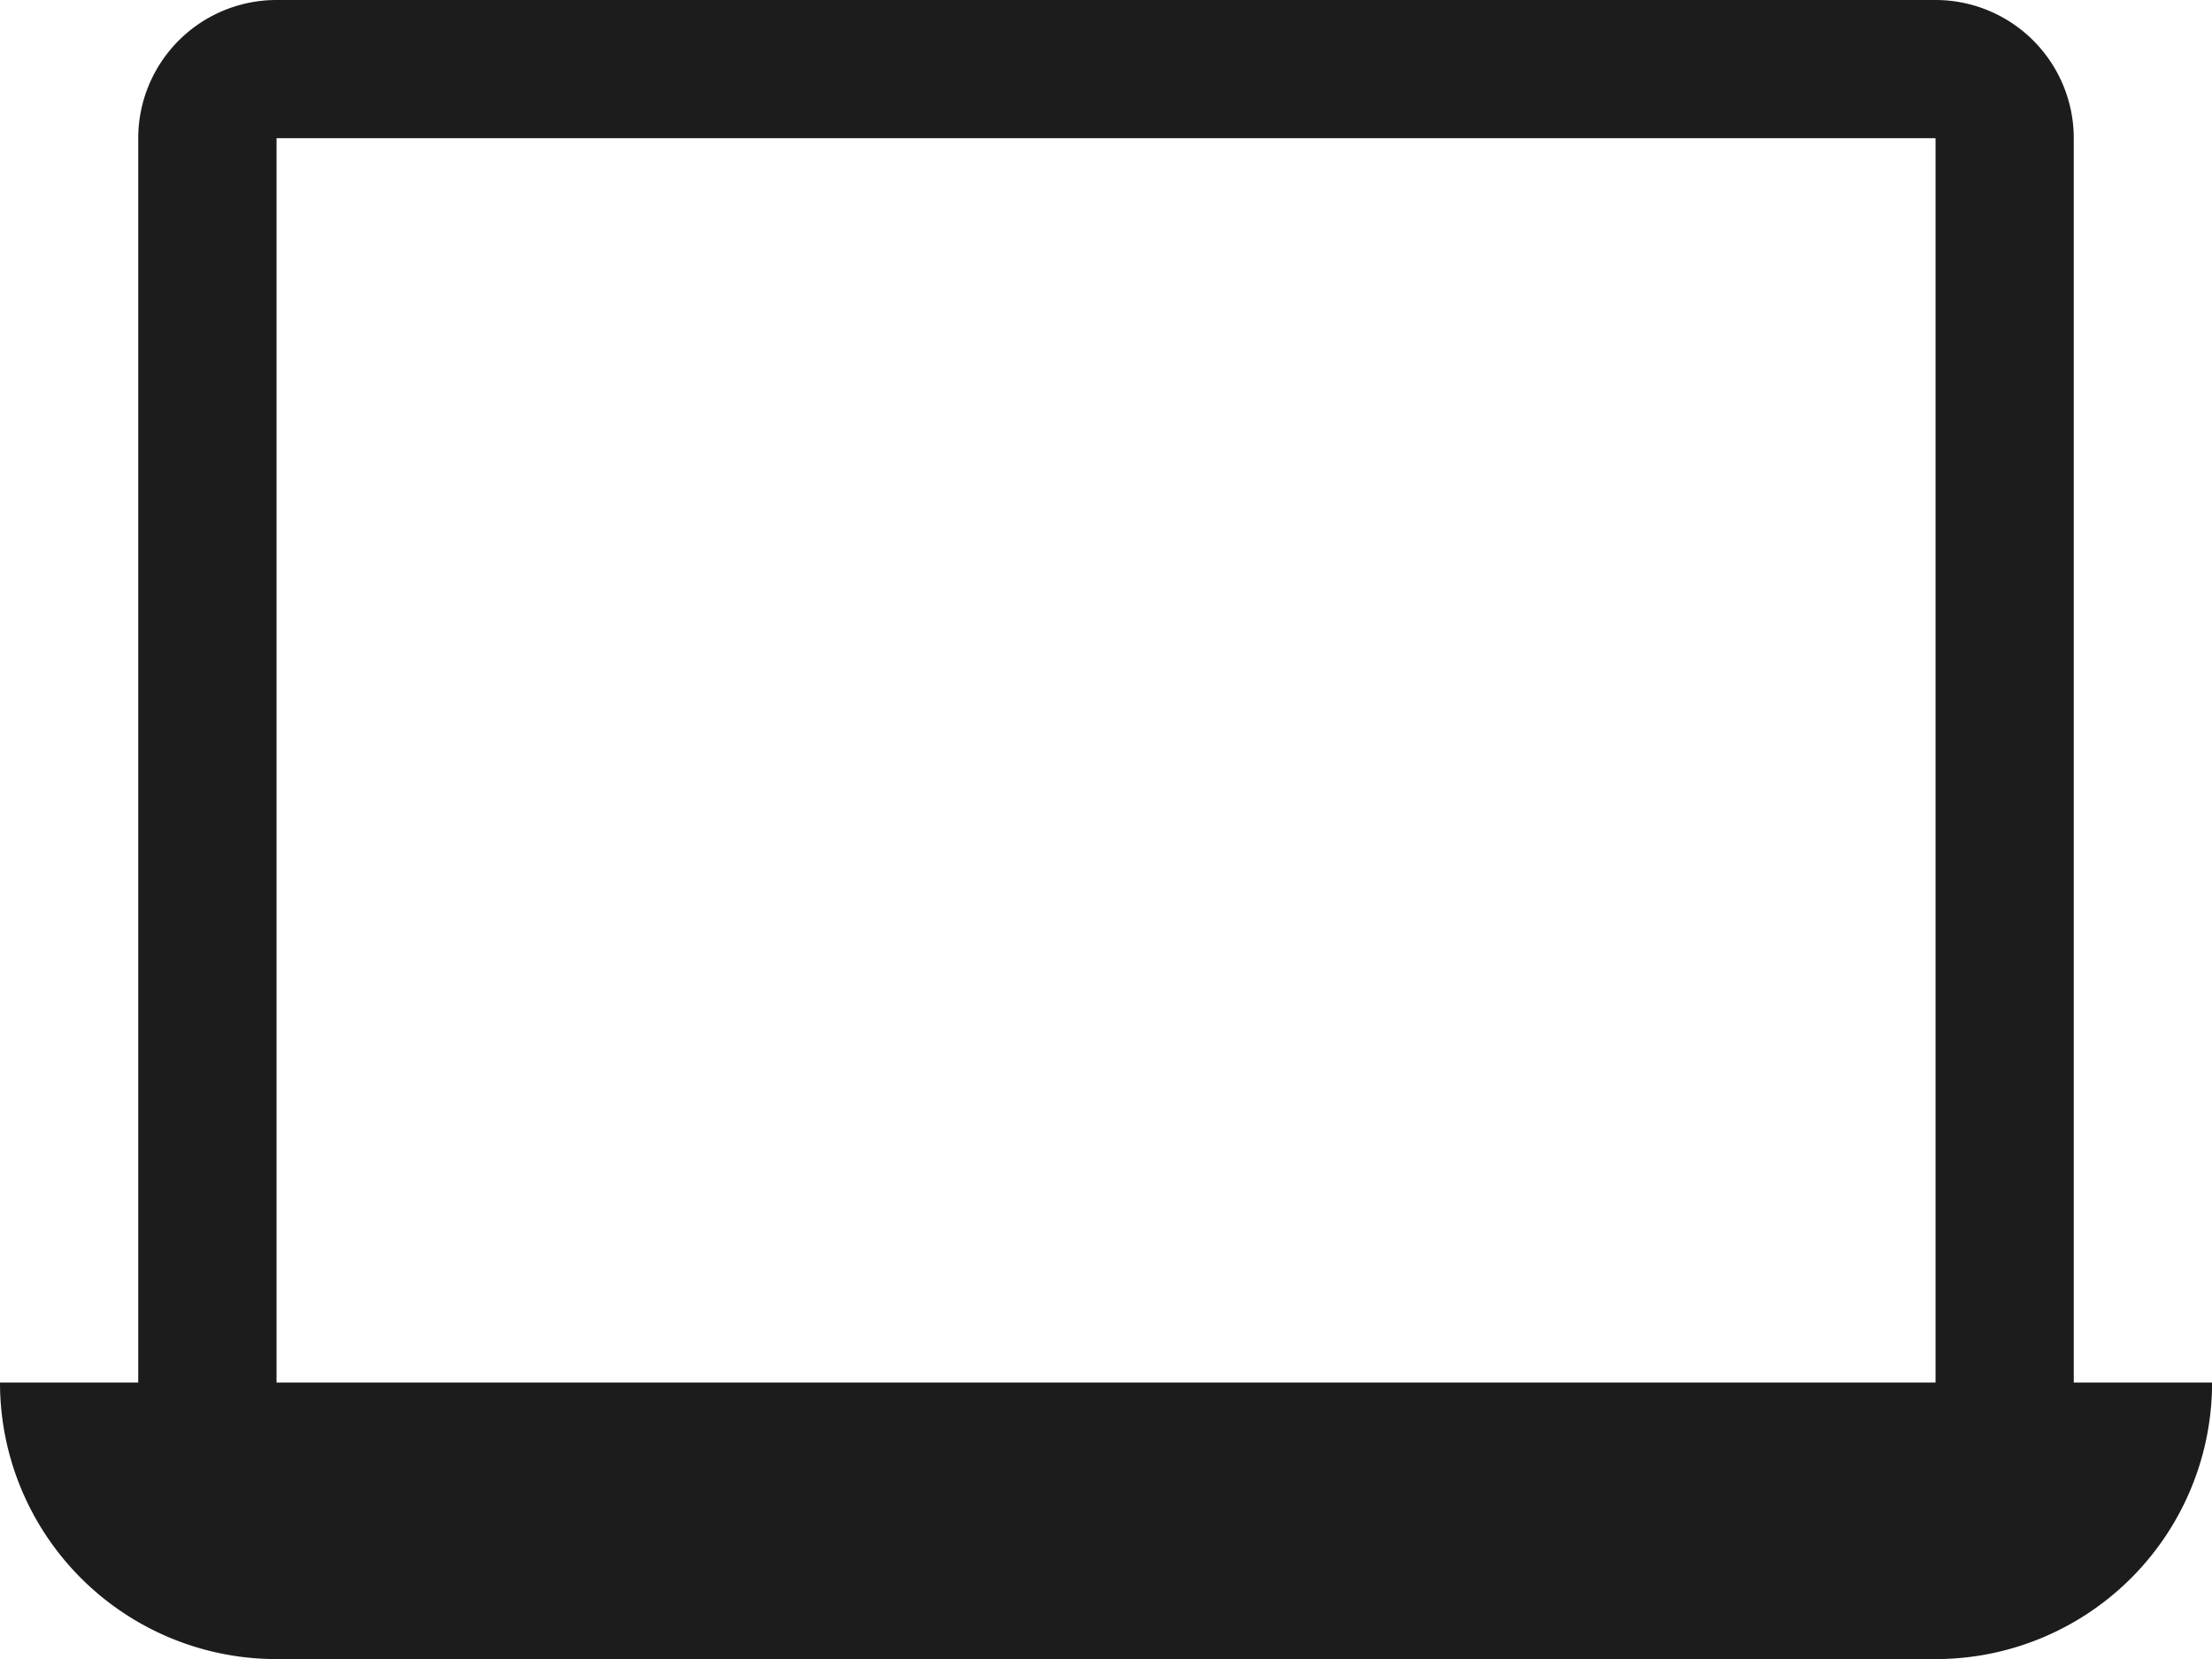
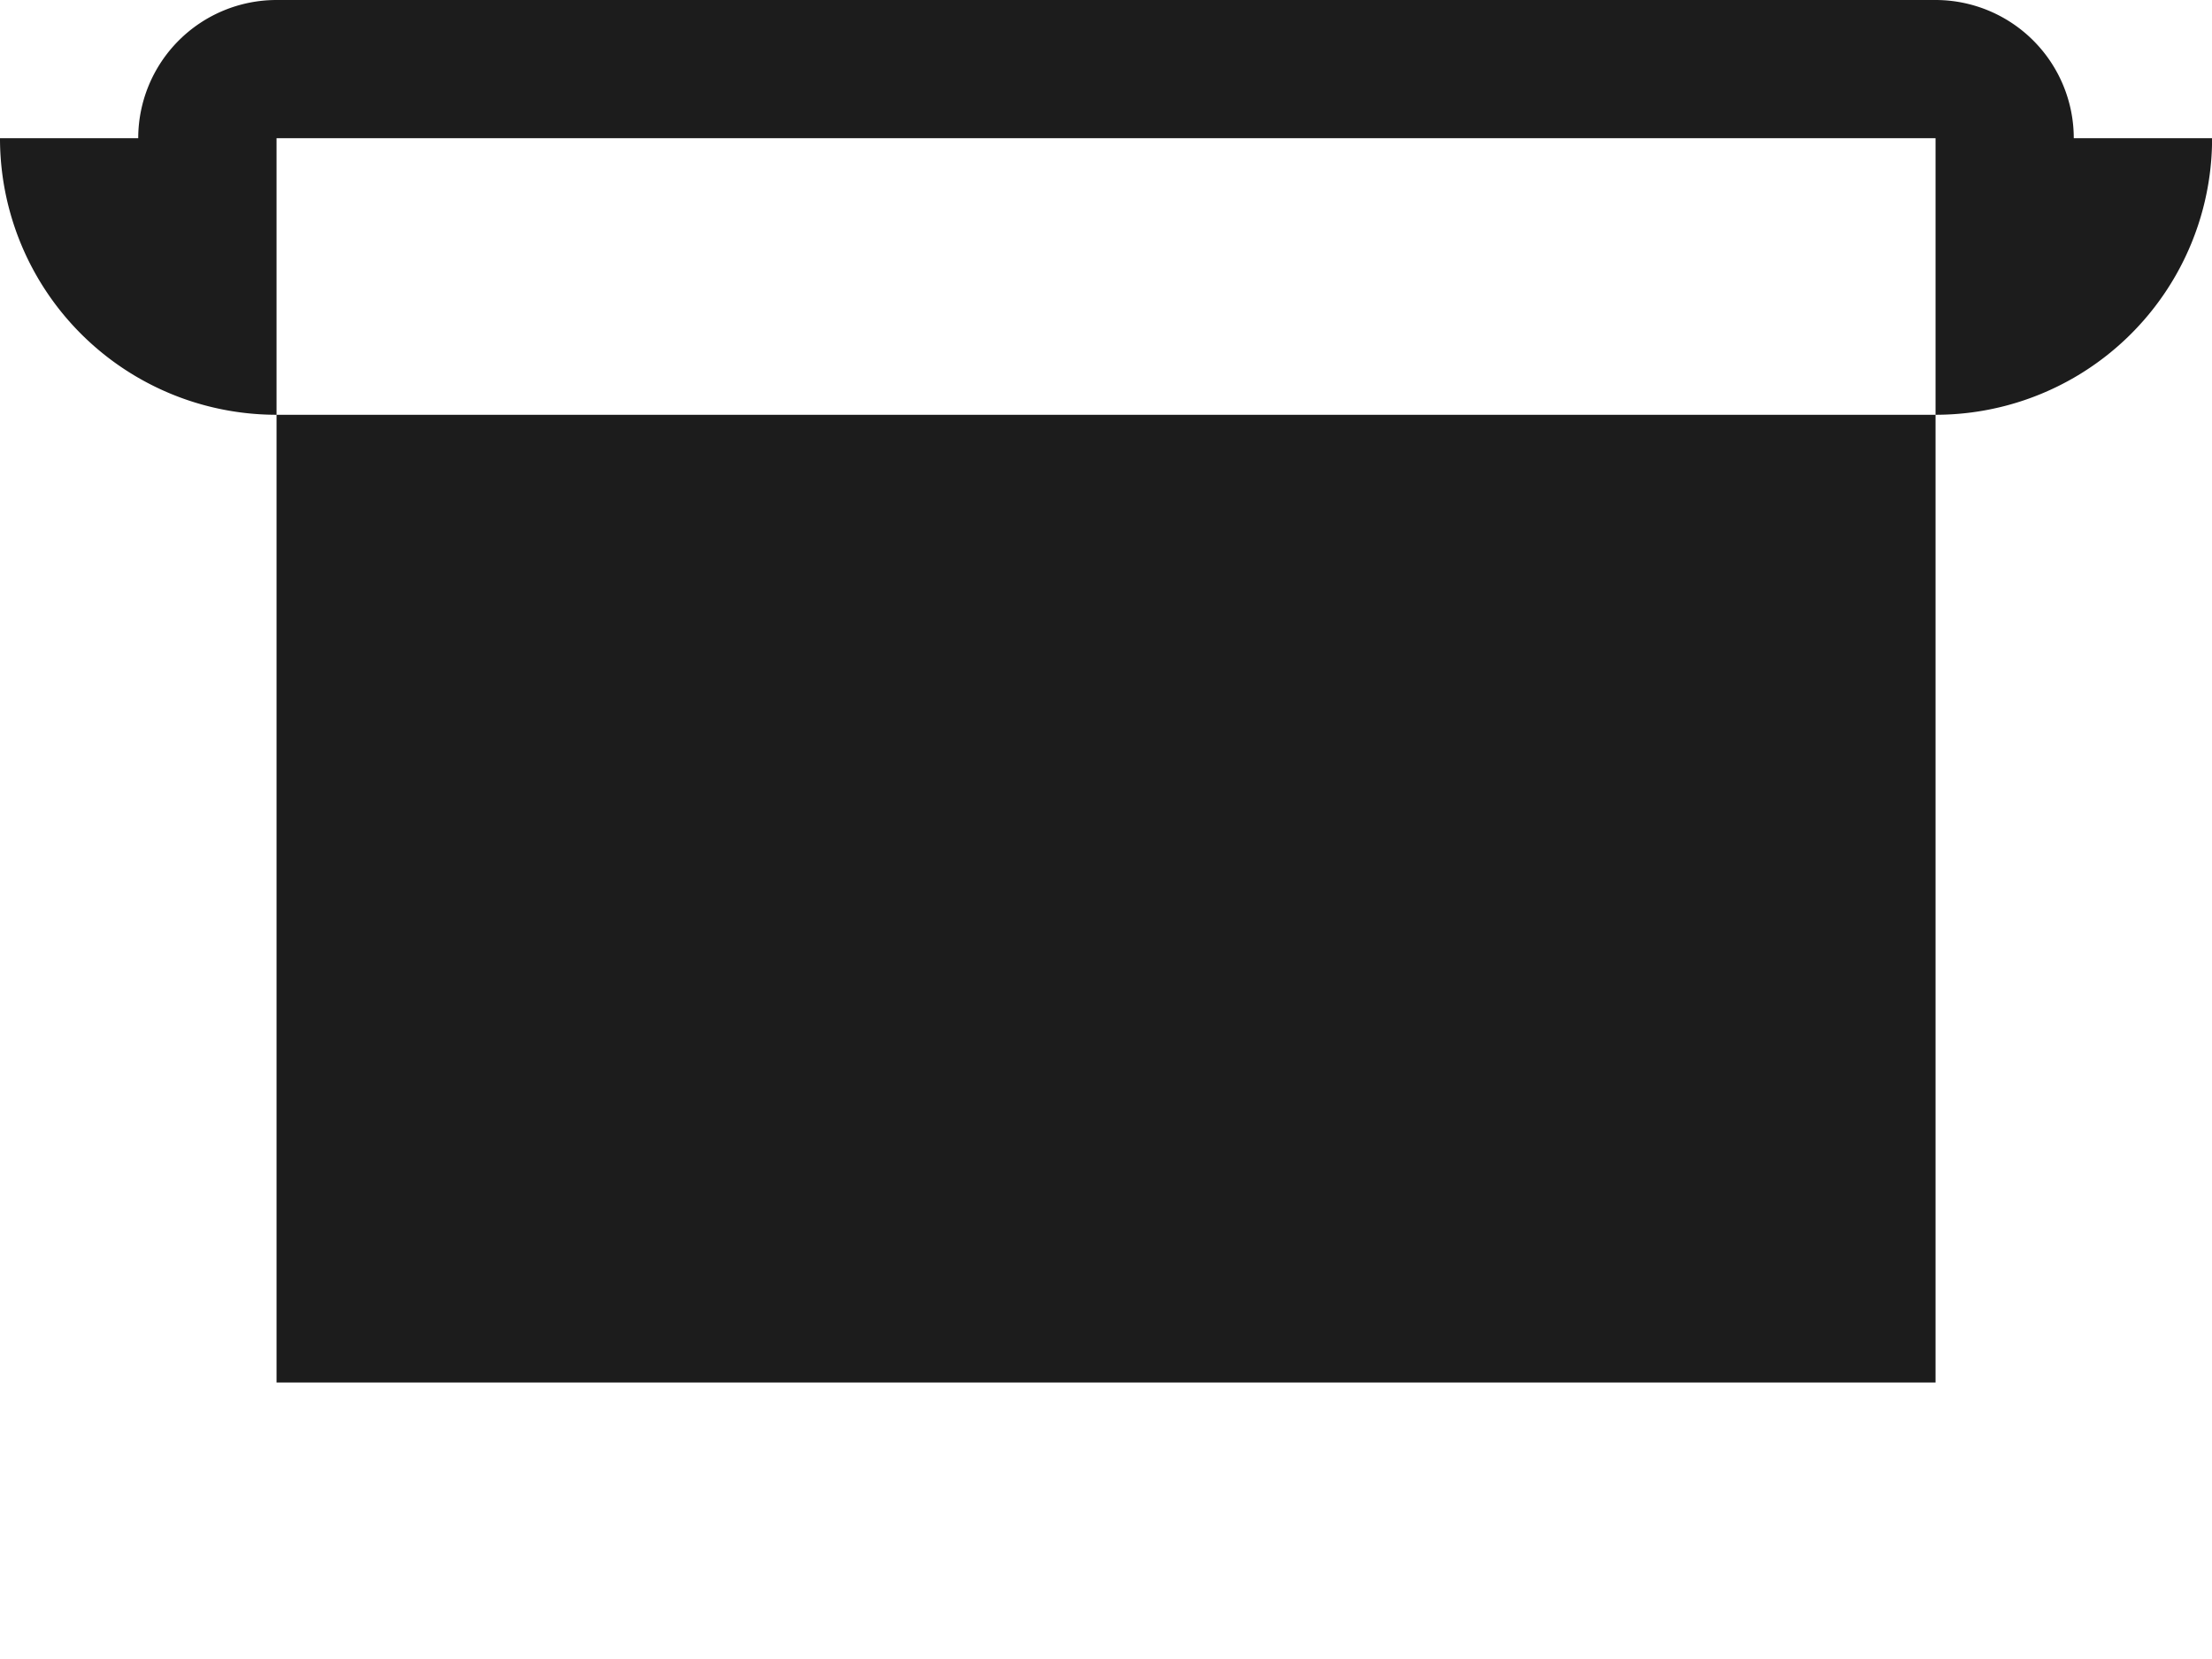
<svg xmlns="http://www.w3.org/2000/svg" width="24.58" height="18.435" viewBox="0 0 24.58 18.435">
-   <path id="_2205216_laptop_computer_mobile_icon" data-name="2205216_laptop_computer_mobile_icon" d="M23.044,3.536A1.537,1.537,0,0,0,21.508,2H3.073A1.537,1.537,0,0,0,1.536,3.536V17.363H0a3.072,3.072,0,0,0,3.073,3.073H21.508a3.072,3.072,0,0,0,3.073-3.073H23.044ZM21.508,17.363H3.073V3.536H21.508Z" transform="translate(0 -2)" fill="#1c1c1c" />
+   <path id="_2205216_laptop_computer_mobile_icon" data-name="2205216_laptop_computer_mobile_icon" d="M23.044,3.536A1.537,1.537,0,0,0,21.508,2H3.073A1.537,1.537,0,0,0,1.536,3.536H0a3.072,3.072,0,0,0,3.073,3.073H21.508a3.072,3.072,0,0,0,3.073-3.073H23.044ZM21.508,17.363H3.073V3.536H21.508Z" transform="translate(0 -2)" fill="#1c1c1c" />
</svg>